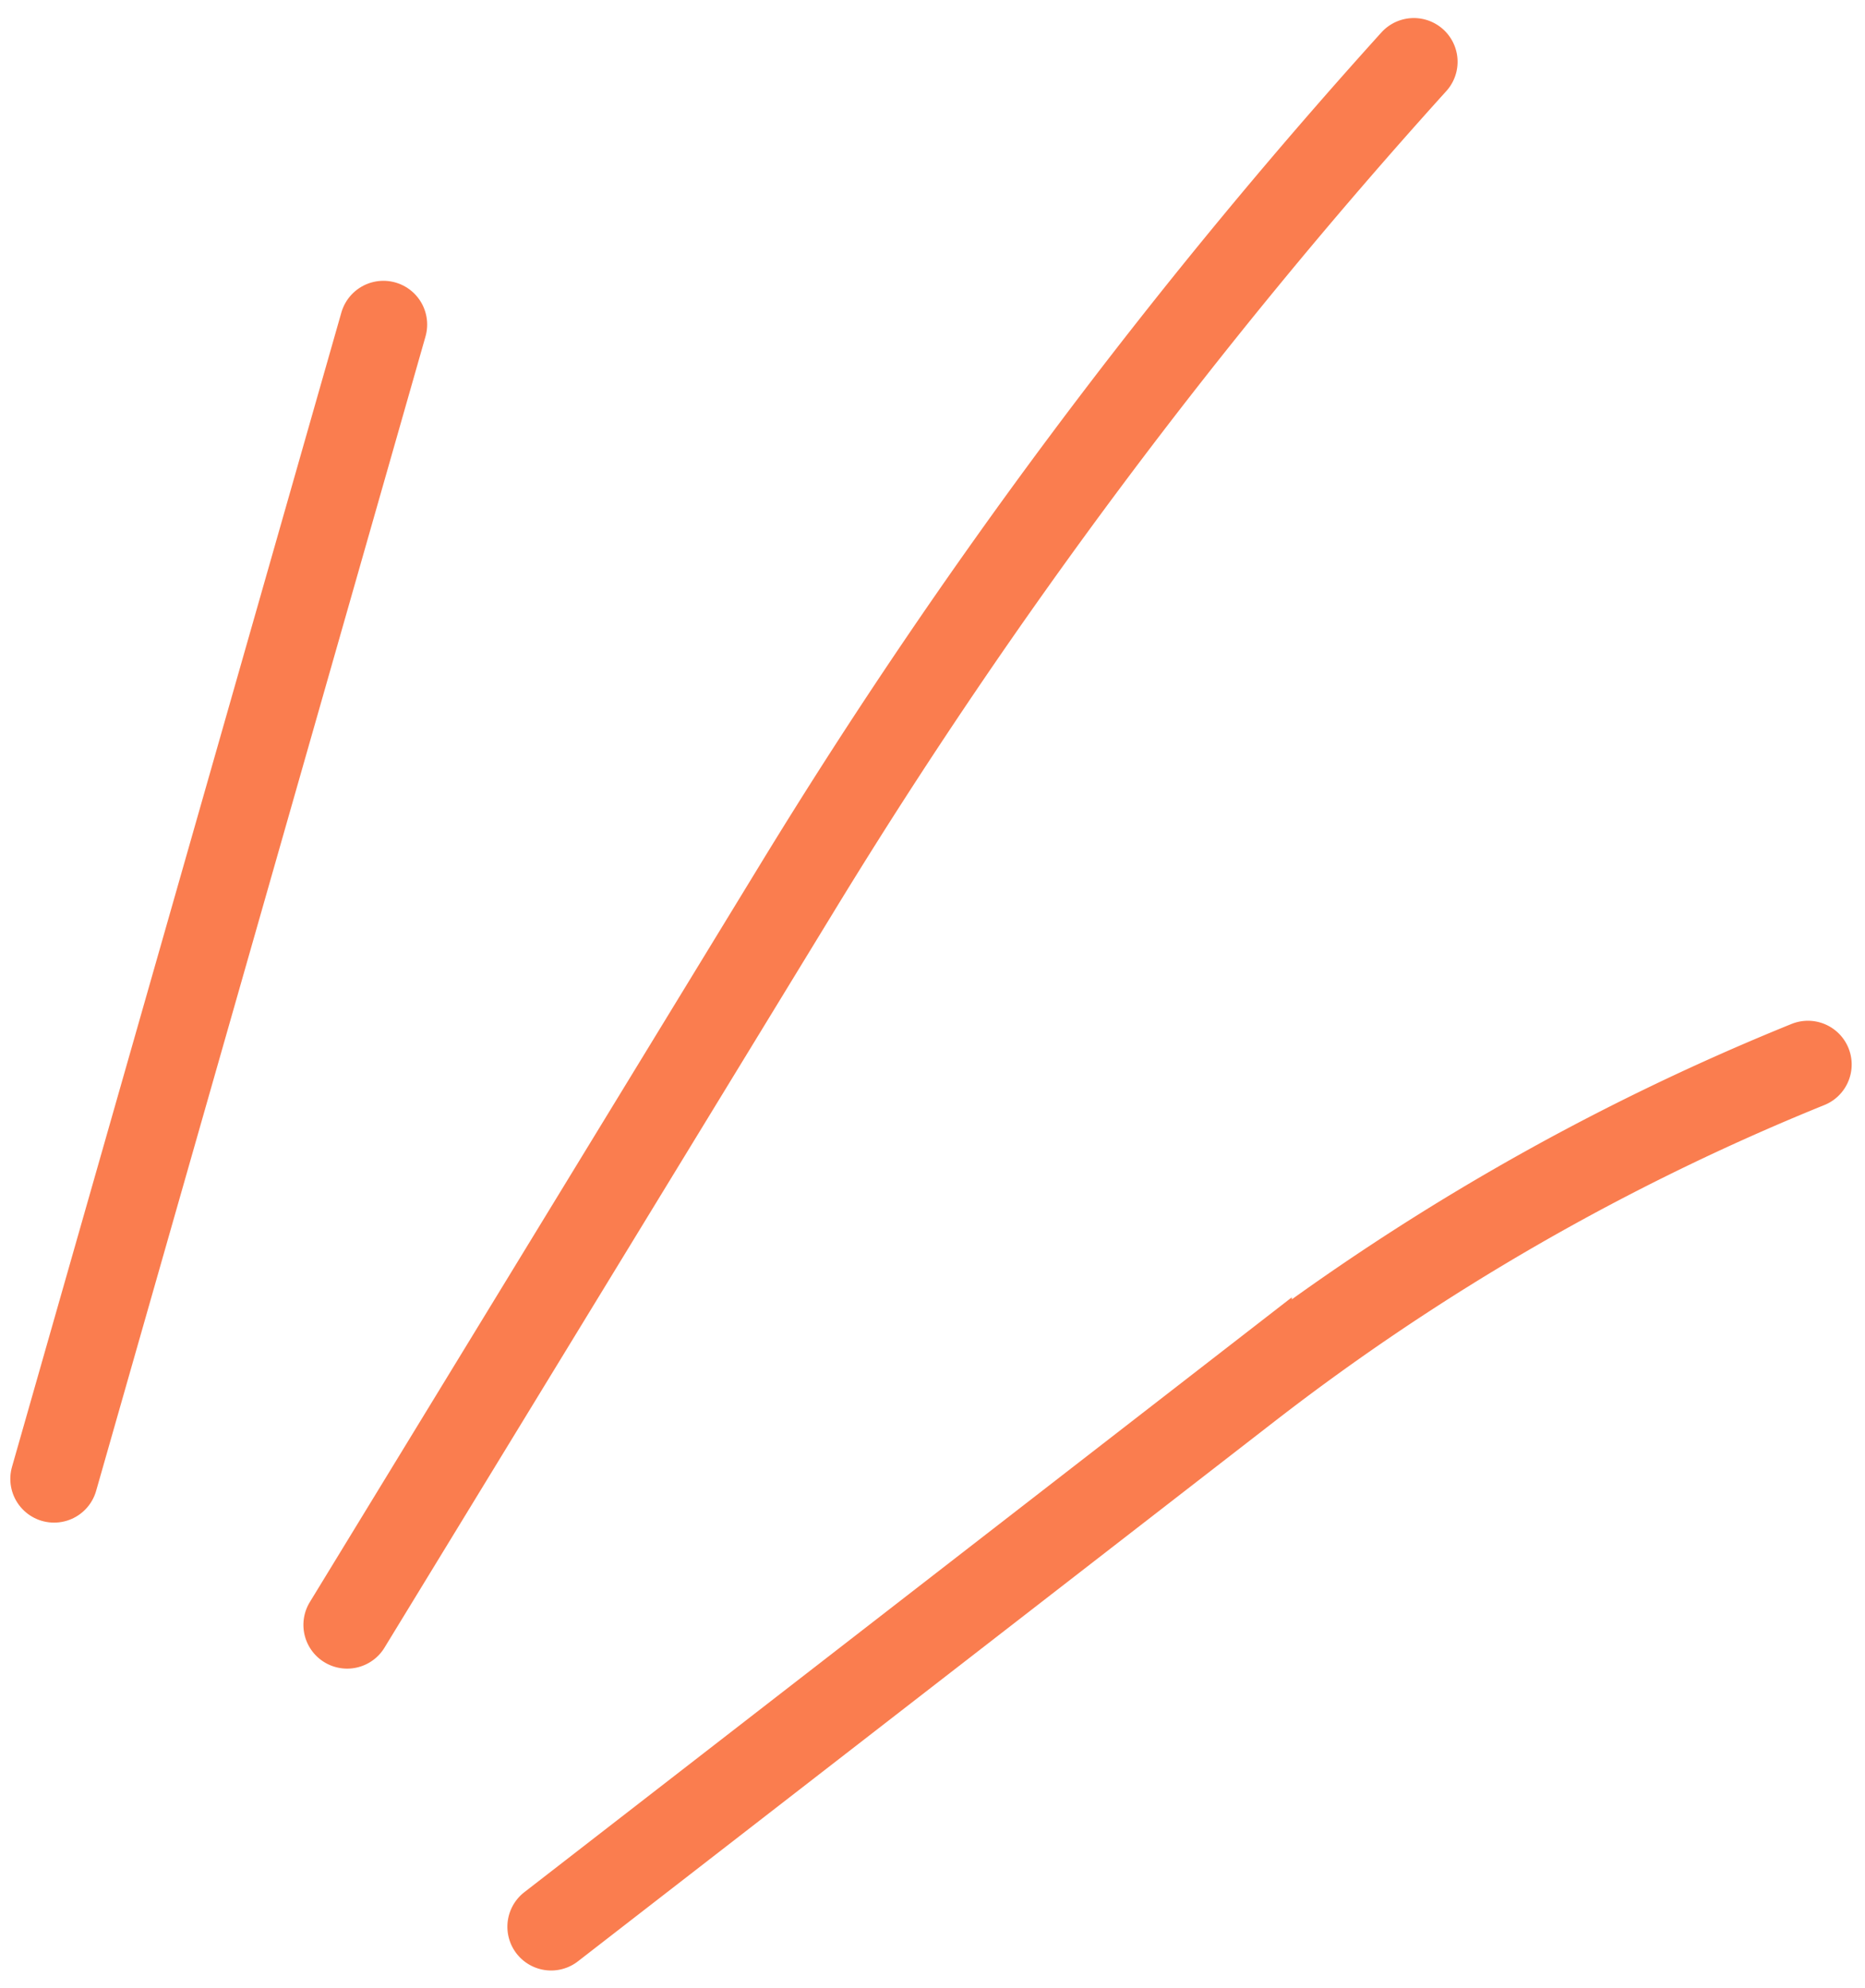
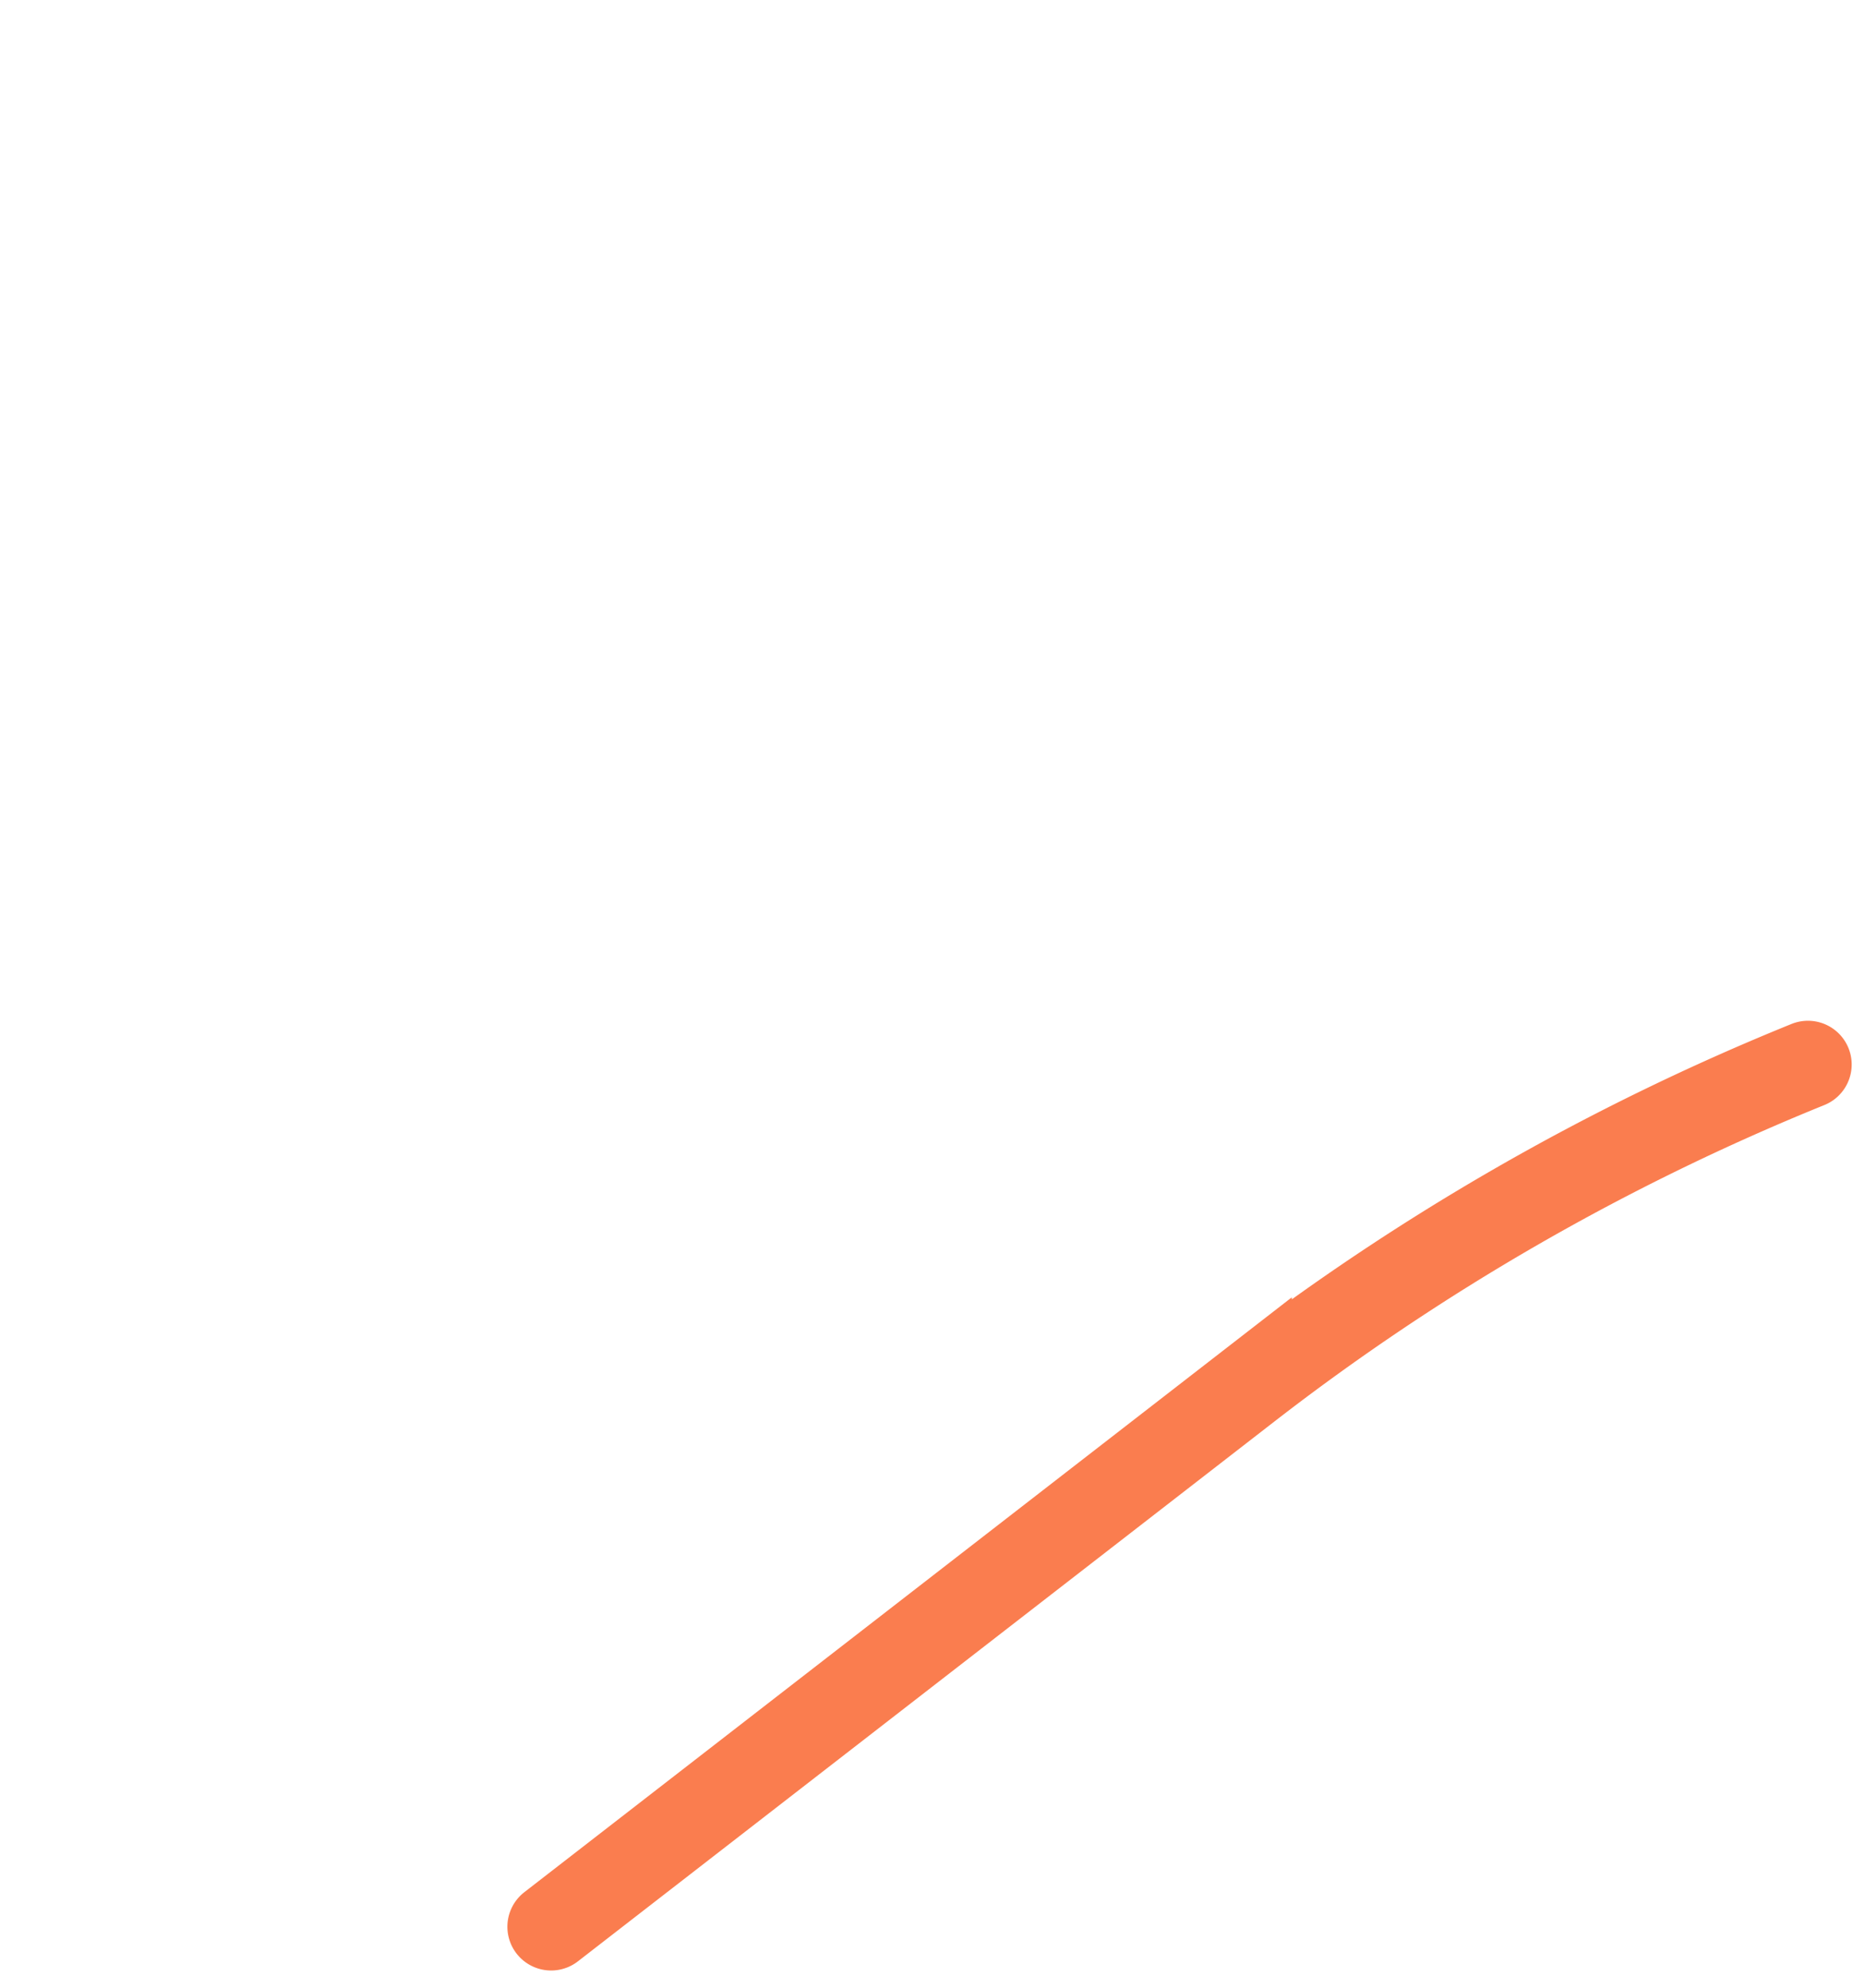
<svg xmlns="http://www.w3.org/2000/svg" width="63.957" height="68.182" viewBox="0 0 63.957 68.182">
  <g id="Group_6754" data-name="Group 6754" transform="translate(-542.245 -464.283)">
-     <line id="Line_14" data-name="Line 14" y1="39.588" x2="11.295" transform="translate(544.099 475.413)" fill="none" stroke="#fa7d4f" stroke-linecap="round" stroke-miterlimit="10" stroke-width="3" />
-     <path id="Path_3356" data-name="Path 3356" d="M549.188,520.008l15.46-25.323a189.314,189.314,0,0,1,21.12-28.283" transform="translate(4.962)" fill="none" stroke="#fa7d4f" stroke-linecap="round" stroke-miterlimit="10" stroke-width="3" />
    <path id="Path_3357" data-name="Path 3357" d="M552.73,513.385l23.9-18.525a80.979,80.979,0,0,1,19.2-11.046" transform="translate(8.415 16.976)" fill="none" stroke="#fa7d4f" stroke-linecap="round" stroke-miterlimit="10" stroke-width="3" />
  </g>
</svg>